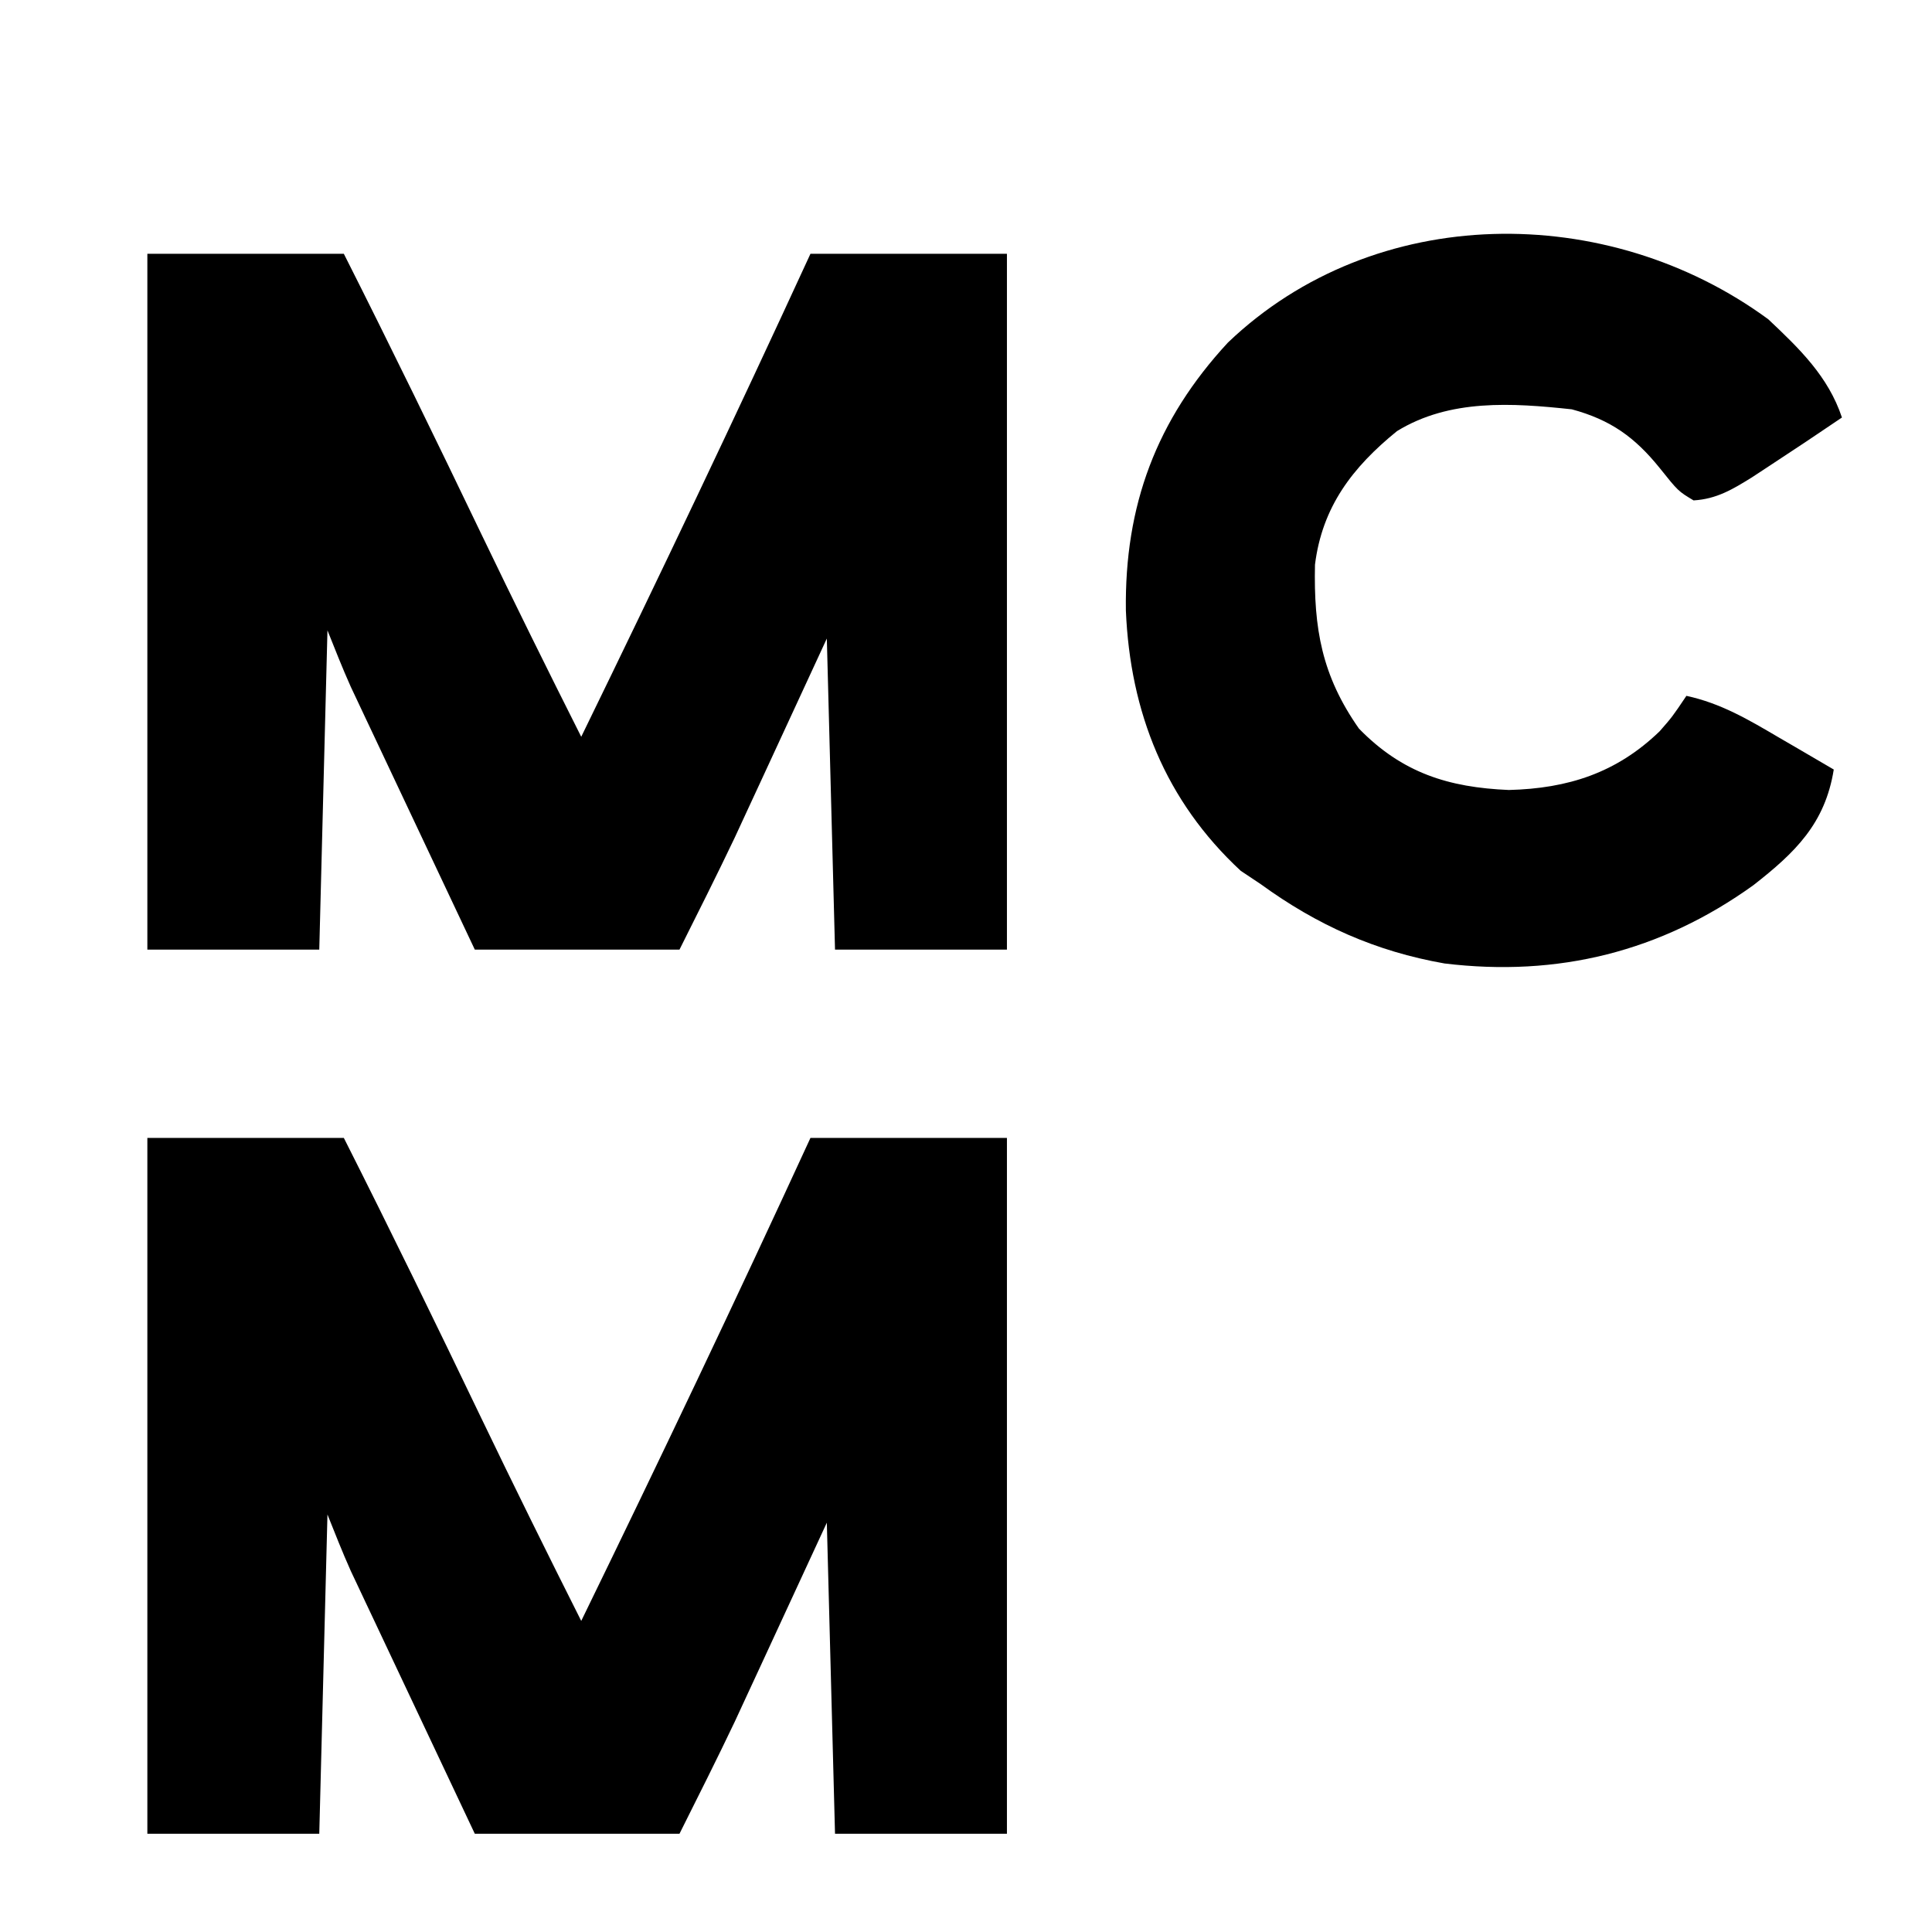
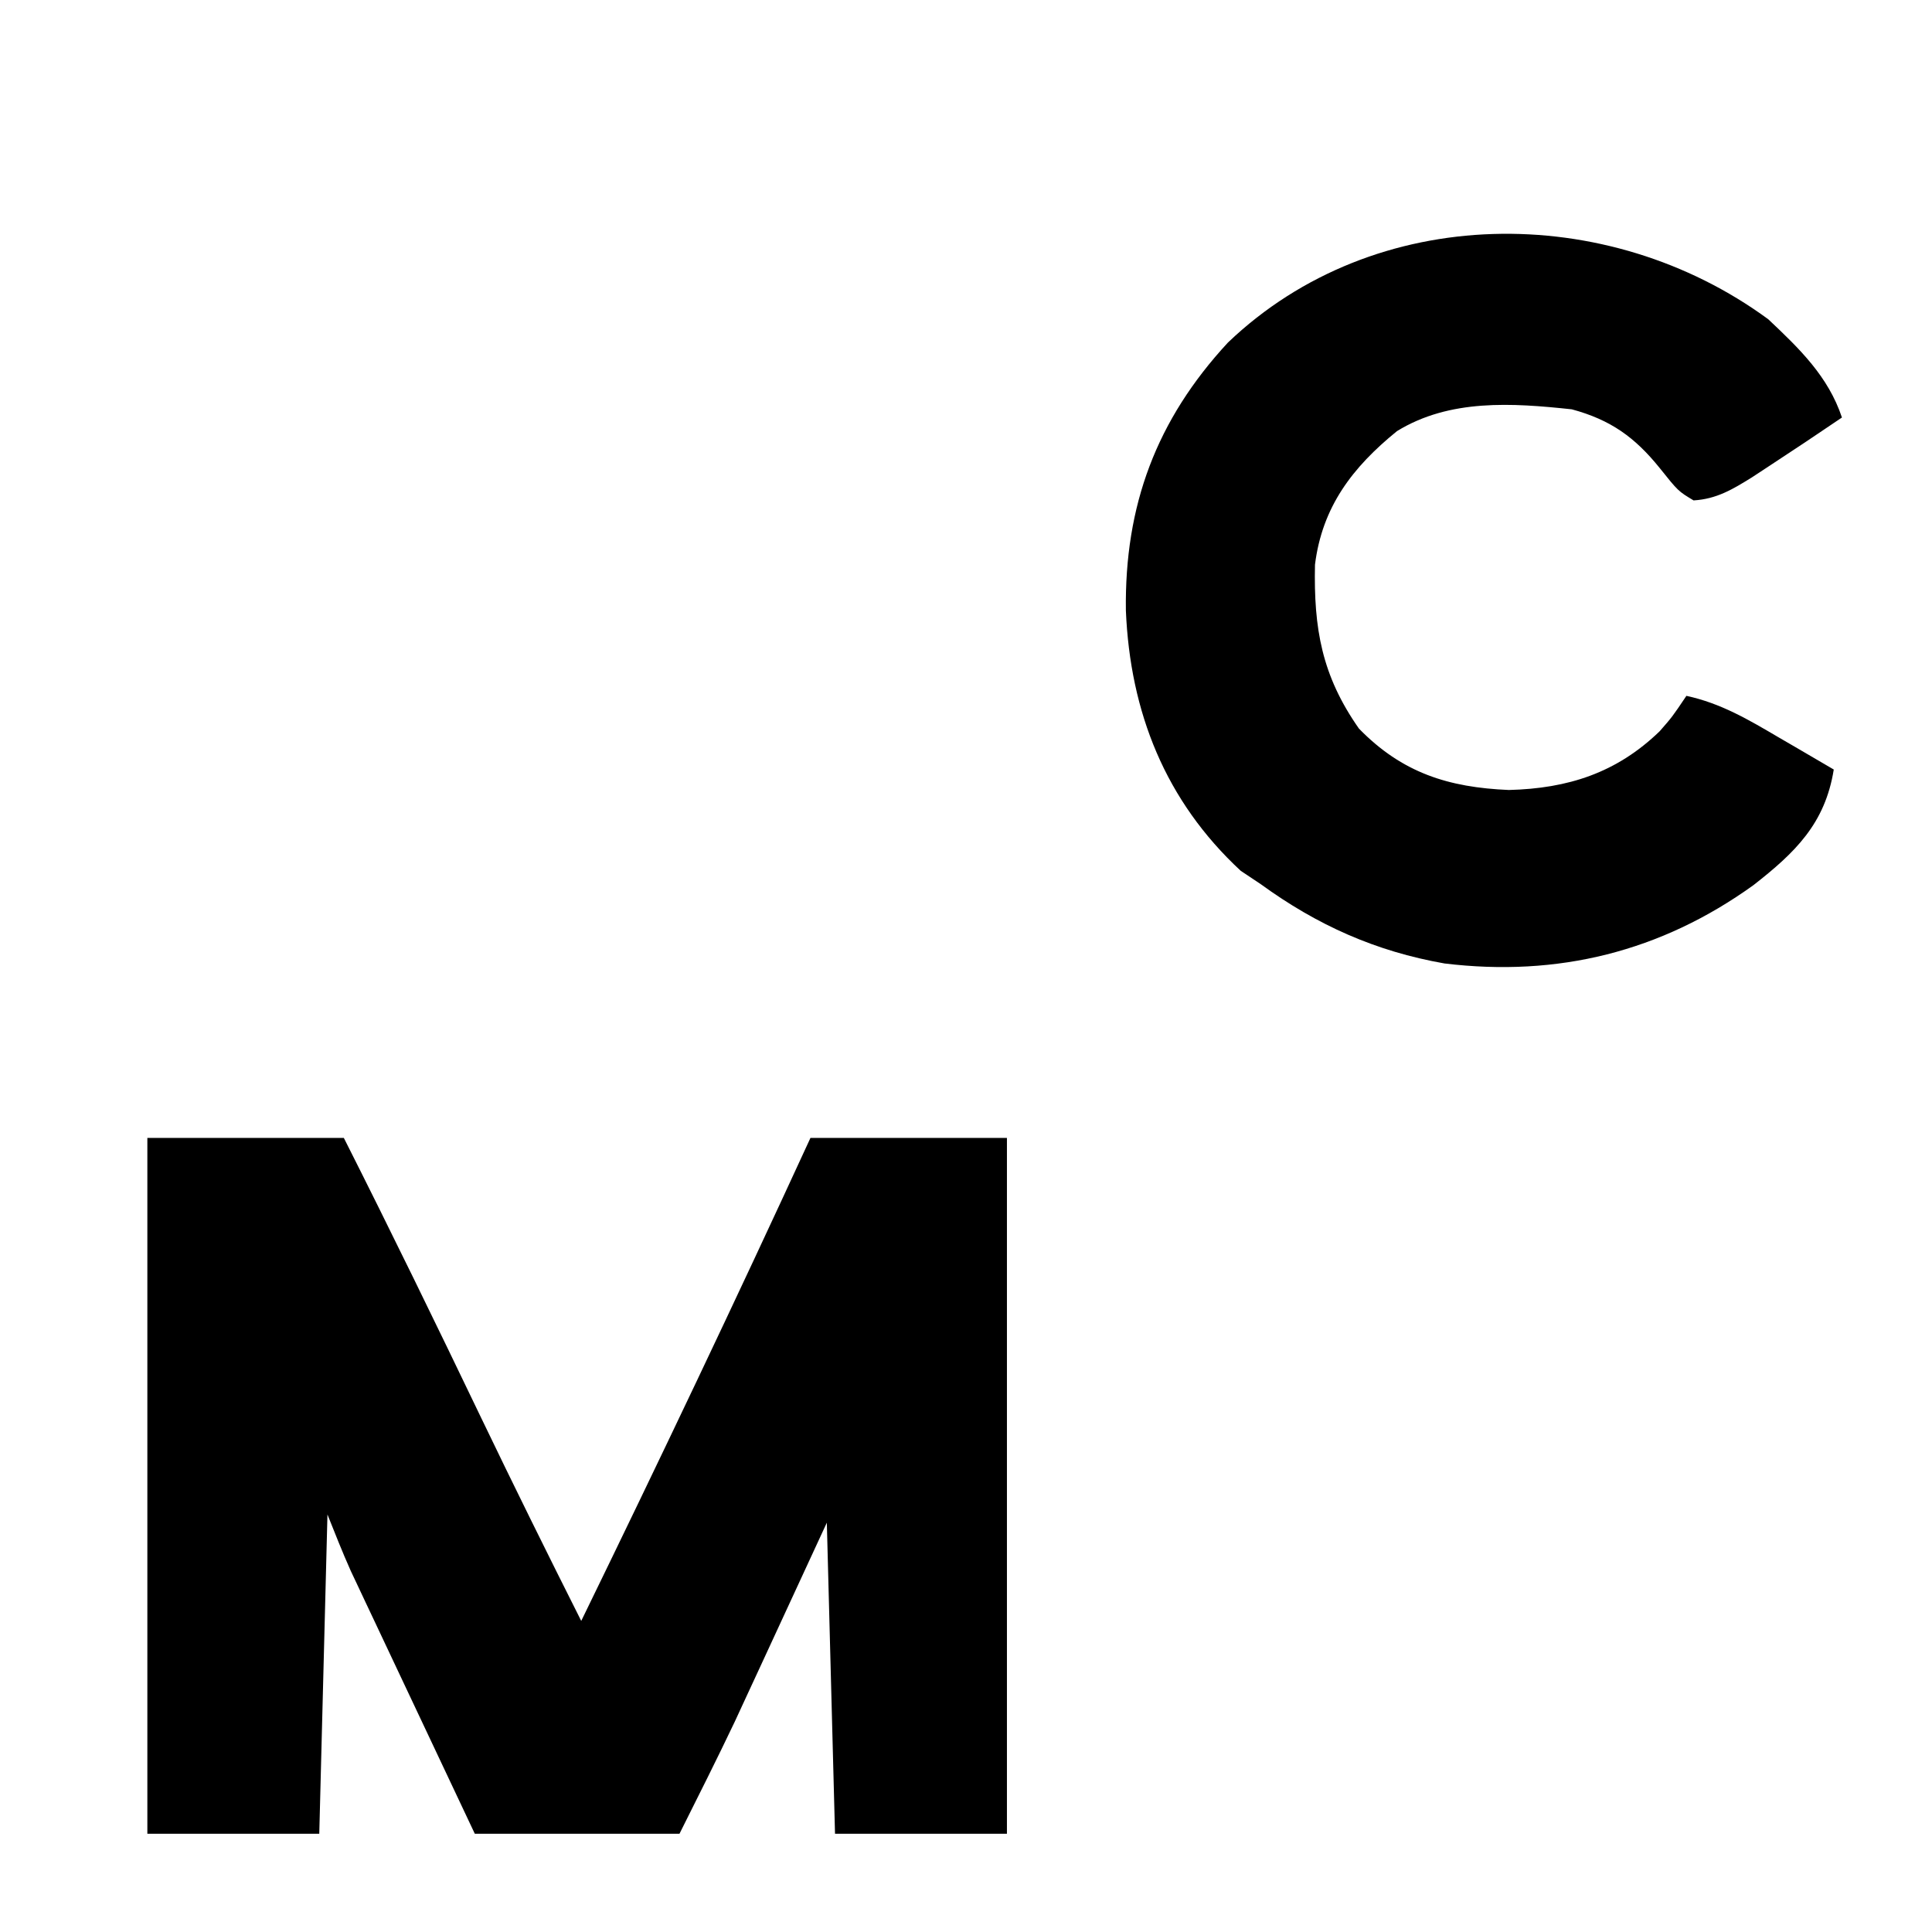
<svg xmlns="http://www.w3.org/2000/svg" version="1.1" width="236" height="236">
  <path d="M0 0 C7.92 0 15.84 0 24 0 C29.737 11.359 35.303 22.795 40.811 34.266 C44.796 42.552 48.866 50.788 53 59 C62.542 39.427 71.899 19.782 81 0 C88.92 0 96.84 0 105 0 C105 28.05 105 56.1 105 85 C98.07 85 91.14 85 84 85 C83.67 72.46 83.34 59.92 83 47 C78.945 55.764 78.945 55.764 74.894 64.529 C74.378 65.641 73.863 66.753 73.332 67.898 C72.814 69.019 72.295 70.14 71.761 71.294 C69.574 75.895 67.278 80.444 65 85 C56.75 85 48.5 85 40 85 C37.757 80.25 35.514 75.5 33.274 70.748 C32.512 69.133 31.75 67.518 30.987 65.904 C29.888 63.578 28.792 61.252 27.695 58.926 C27.356 58.208 27.016 57.49 26.666 56.75 C26.346 56.07 26.026 55.39 25.696 54.689 C25.416 54.096 25.136 53.503 24.848 52.892 C23.831 50.624 22.923 48.308 22 46 C21.67 58.87 21.34 71.74 21 85 C14.07 85 7.14 85 0 85 C0 56.95 0 28.9 0 0 Z " fill="#000000" transform="translate(18,139)" />
-   <path d="M0 0 C7.92 0 15.84 0 24 0 C29.737 11.359 35.303 22.795 40.811 34.266 C44.796 42.552 48.866 50.788 53 59 C62.542 39.427 71.899 19.782 81 0 C88.92 0 96.84 0 105 0 C105 28.05 105 56.1 105 85 C98.07 85 91.14 85 84 85 C83.67 72.46 83.34 59.92 83 47 C78.945 55.764 78.945 55.764 74.894 64.529 C74.378 65.641 73.863 66.753 73.332 67.898 C72.814 69.019 72.295 70.14 71.761 71.294 C69.574 75.895 67.278 80.444 65 85 C56.75 85 48.5 85 40 85 C37.757 80.25 35.514 75.5 33.274 70.748 C32.512 69.133 31.75 67.518 30.987 65.904 C29.888 63.578 28.792 61.252 27.695 58.926 C27.356 58.208 27.016 57.49 26.666 56.75 C26.346 56.07 26.026 55.39 25.696 54.689 C25.416 54.096 25.136 53.503 24.848 52.892 C23.831 50.624 22.923 48.308 22 46 C21.67 58.87 21.34 71.74 21 85 C14.07 85 7.14 85 0 85 C0 56.95 0 28.9 0 0 Z " fill="#000000" transform="translate(18,31)" />
  <path d="M0 0 C3.808 3.588 7.327 6.98 9 12 C6.018 14.028 3.018 16.025 0 18 C-0.665 18.437 -1.33 18.874 -2.016 19.324 C-4.373 20.784 -6.32 21.96 -9.125 22.125 C-11 21 -11 21 -13.25 18.188 C-16.301 14.397 -19.268 12.28 -24 11 C-31.278 10.22 -38.914 9.706 -45.355 13.664 C-50.784 18.074 -54.49 22.902 -55.371 29.98 C-55.533 37.805 -54.541 43.52 -50 50 C-44.722 55.416 -39.061 57.188 -31.688 57.5 C-24.468 57.317 -18.537 55.417 -13.273 50.332 C-11.727 48.567 -11.727 48.567 -10 46 C-5.8 46.905 -2.42 48.903 1.25 51.062 C1.9 51.44 2.549 51.817 3.219 52.205 C4.815 53.132 6.408 54.066 8 55 C6.941 61.609 3.291 65.137 -1.812 69.125 C-13.117 77.257 -25.701 80.369 -39.547 78.691 C-47.945 77.218 -55.105 74.015 -62 69 C-62.804 68.464 -63.609 67.927 -64.438 67.375 C-73.646 58.84 -77.952 48.007 -78.47 35.584 C-78.642 22.78 -74.77 12.312 -66 2.84 C-48.043 -14.316 -19.625 -14.408 0 0 Z " fill="#000000" transform="translate(216,39)" />
</svg>